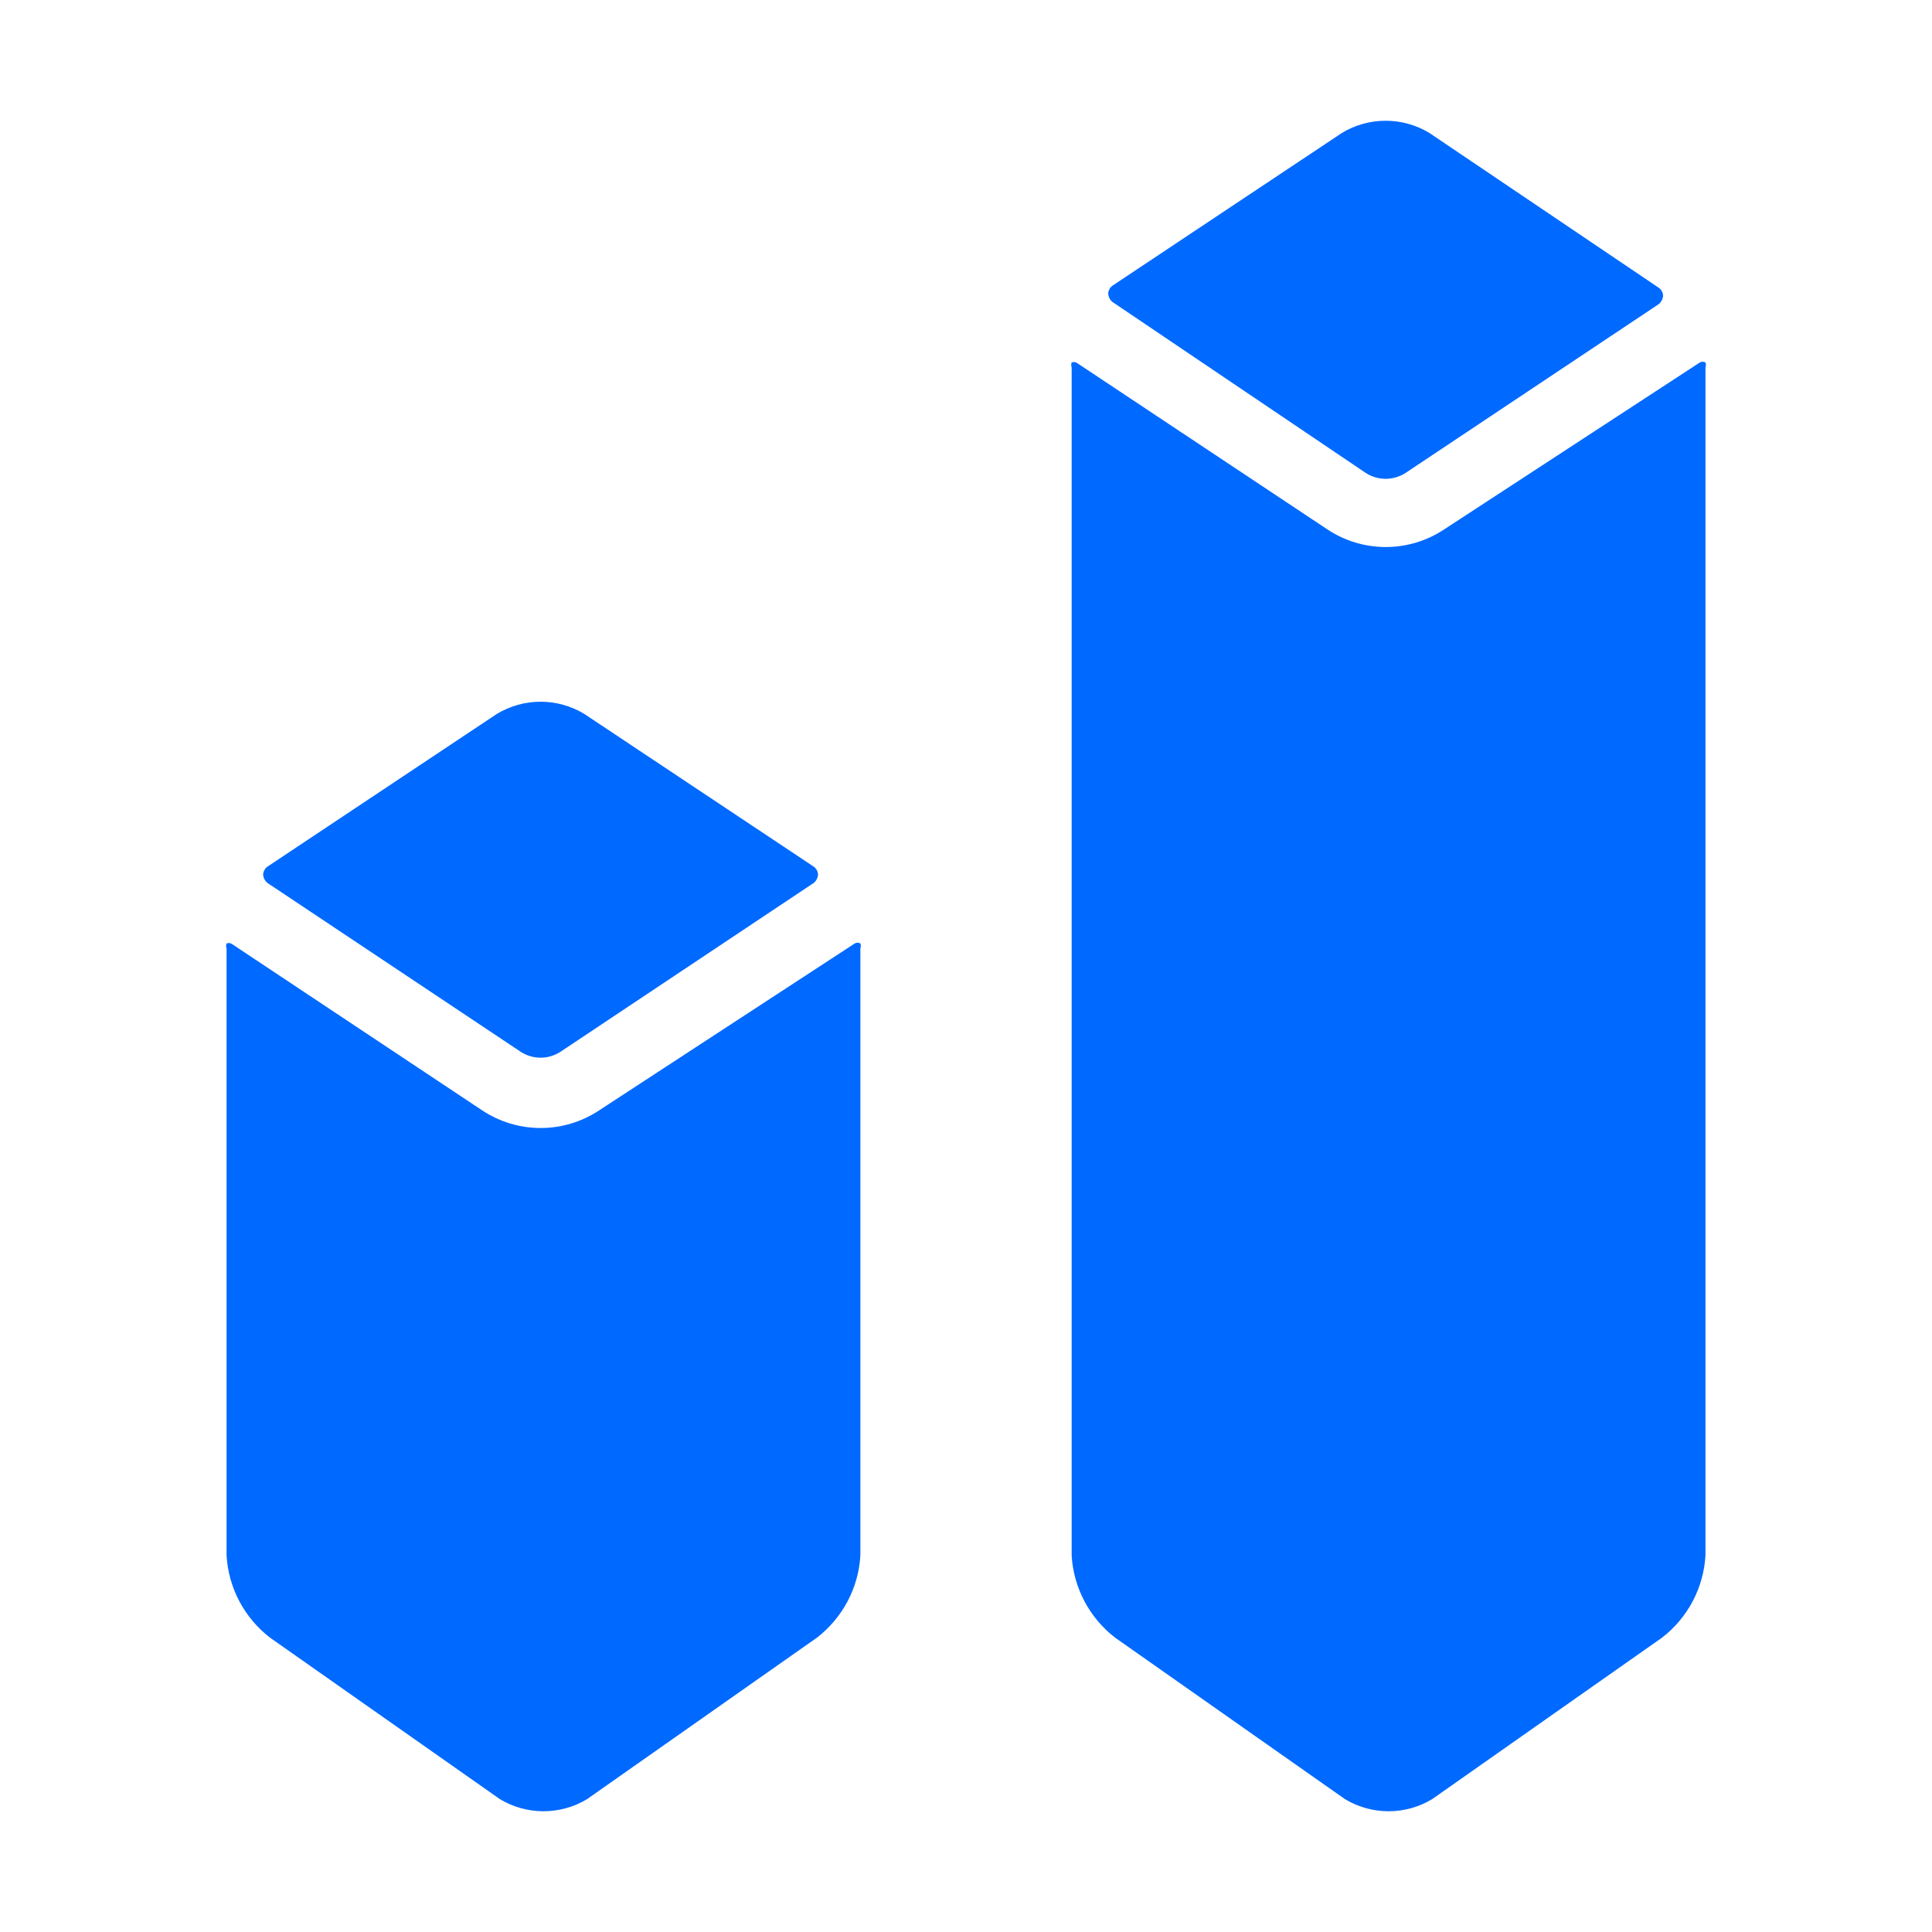
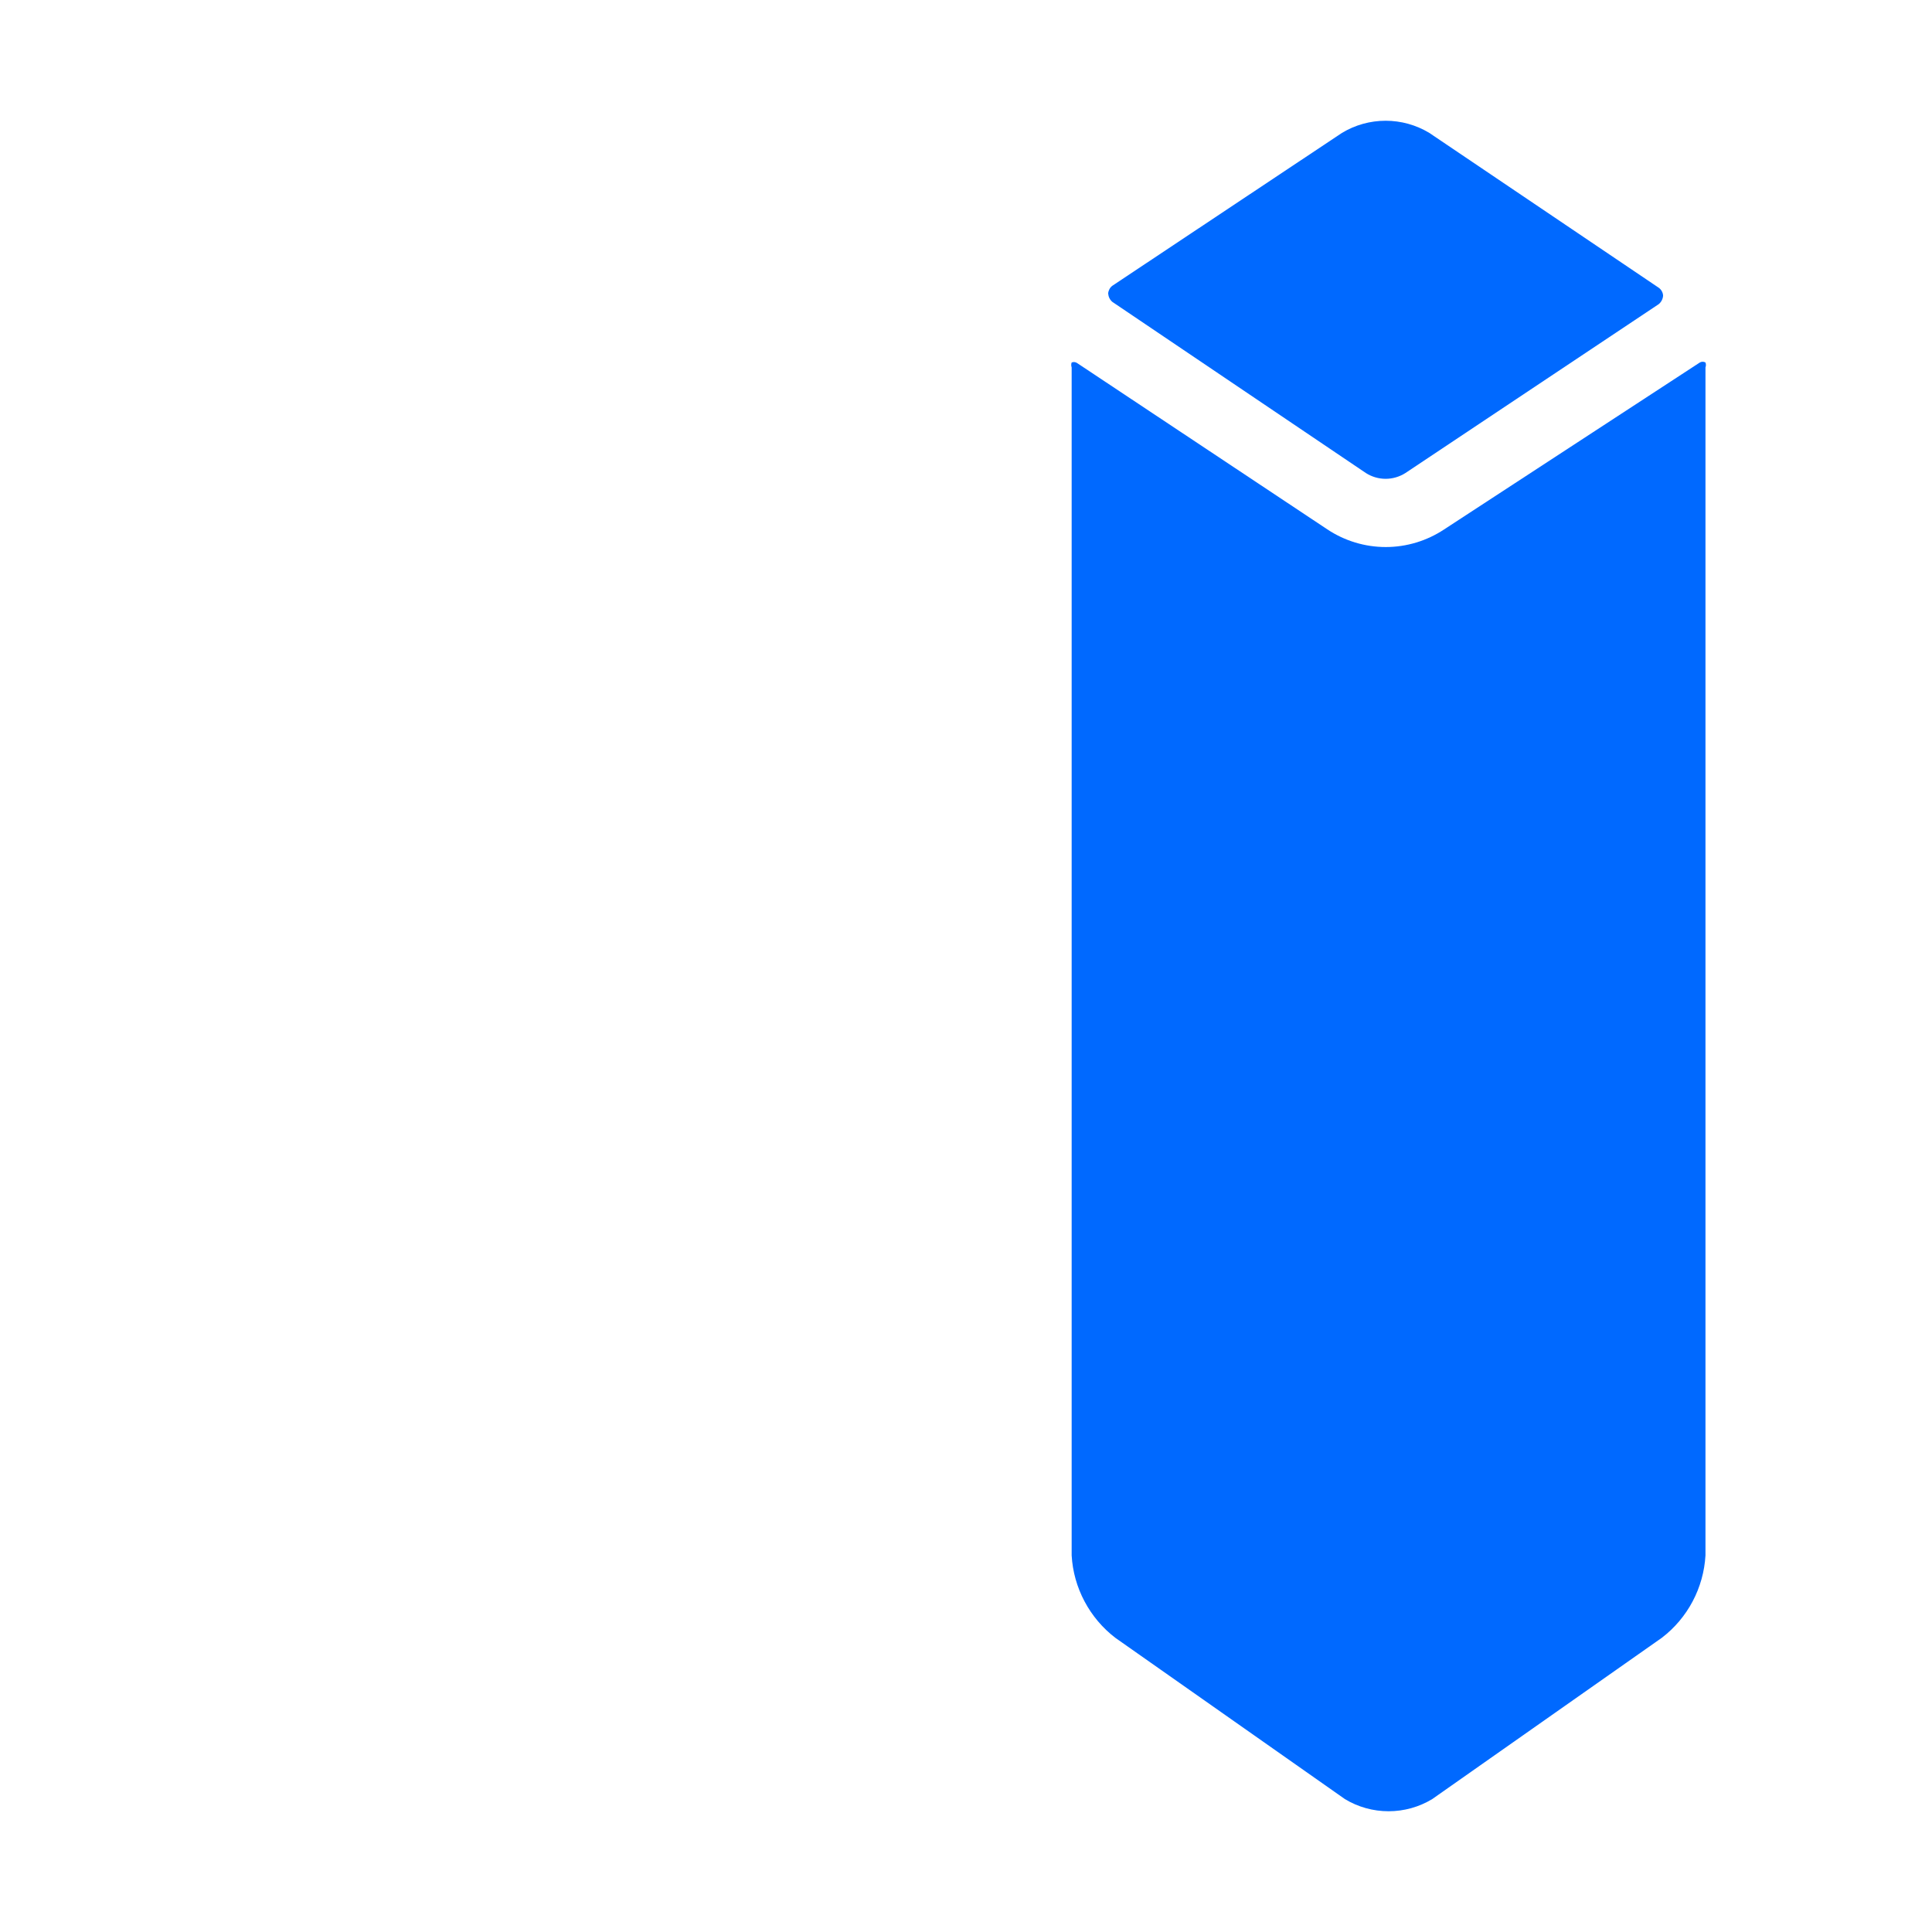
<svg xmlns="http://www.w3.org/2000/svg" width="48" height="48" viewBox="0 0 48 48" fill="none">
-   <path d="M13.921 26.134L20.219 21.935C20.25 21.909 20.275 21.877 20.293 21.841C20.311 21.805 20.322 21.766 20.324 21.725C20.322 21.688 20.311 21.651 20.293 21.618C20.275 21.584 20.25 21.556 20.219 21.533L14.515 17.736C14.188 17.539 13.813 17.434 13.431 17.434C13.048 17.434 12.673 17.539 12.346 17.736L6.642 21.533C6.612 21.556 6.587 21.584 6.569 21.618C6.55 21.651 6.54 21.688 6.537 21.725C6.539 21.766 6.55 21.805 6.568 21.841C6.586 21.877 6.611 21.909 6.642 21.935L12.941 26.134C13.087 26.228 13.257 26.278 13.431 26.278C13.604 26.278 13.774 26.228 13.921 26.134Z" fill="#0069FF" />
-   <path d="M5.629 23.44C5.614 23.48 5.614 23.523 5.629 23.563V38.644C5.652 39.044 5.761 39.433 5.948 39.786C6.136 40.139 6.397 40.448 6.714 40.691L12.418 44.698C12.745 44.896 13.12 45 13.502 45C13.885 45 14.26 44.896 14.587 44.698L20.291 40.691C20.608 40.448 20.869 40.139 21.057 39.786C21.244 39.433 21.353 39.044 21.376 38.644V23.563C21.391 23.523 21.391 23.48 21.376 23.44C21.355 23.428 21.33 23.421 21.306 23.421C21.281 23.421 21.257 23.428 21.236 23.44L14.885 27.587C14.454 27.873 13.949 28.025 13.433 28.025C12.916 28.025 12.411 27.873 11.98 27.587L5.769 23.458C5.75 23.443 5.726 23.433 5.702 23.43C5.677 23.427 5.652 23.43 5.629 23.44Z" fill="#0069FF" />
  <path d="M26.625 9.006C26.611 9.045 26.611 9.089 26.625 9.128V38.644C26.648 39.044 26.757 39.433 26.945 39.786C27.132 40.139 27.393 40.448 27.71 40.691L33.414 44.698C33.741 44.896 34.116 45 34.499 45C34.881 45 35.256 44.896 35.583 44.698L41.287 40.691C41.605 40.448 41.866 40.139 42.053 39.786C42.24 39.433 42.349 39.044 42.372 38.644V9.128C42.387 9.089 42.387 9.045 42.372 9.006C42.351 8.994 42.327 8.987 42.302 8.987C42.277 8.987 42.253 8.994 42.232 9.006L35.881 13.152C35.45 13.438 34.945 13.591 34.429 13.591C33.912 13.591 33.407 13.438 32.977 13.152L26.765 9.023C26.746 9.008 26.722 8.999 26.698 8.996C26.673 8.993 26.648 8.996 26.625 9.006Z" fill="#0069FF" />
  <path d="M34.916 11.753L41.214 7.554C41.245 7.527 41.27 7.495 41.288 7.459C41.306 7.423 41.317 7.384 41.319 7.344C41.317 7.306 41.306 7.269 41.288 7.236C41.27 7.203 41.245 7.174 41.214 7.151L35.511 3.302C35.183 3.104 34.808 3 34.426 3C34.043 3 33.668 3.104 33.341 3.302L27.637 7.099C27.607 7.121 27.582 7.15 27.564 7.183C27.546 7.217 27.535 7.253 27.532 7.291C27.535 7.331 27.545 7.371 27.563 7.407C27.581 7.443 27.606 7.475 27.637 7.501L33.936 11.753C34.082 11.846 34.252 11.896 34.426 11.896C34.599 11.896 34.769 11.846 34.916 11.753Z" fill="#0069FF" />
</svg>